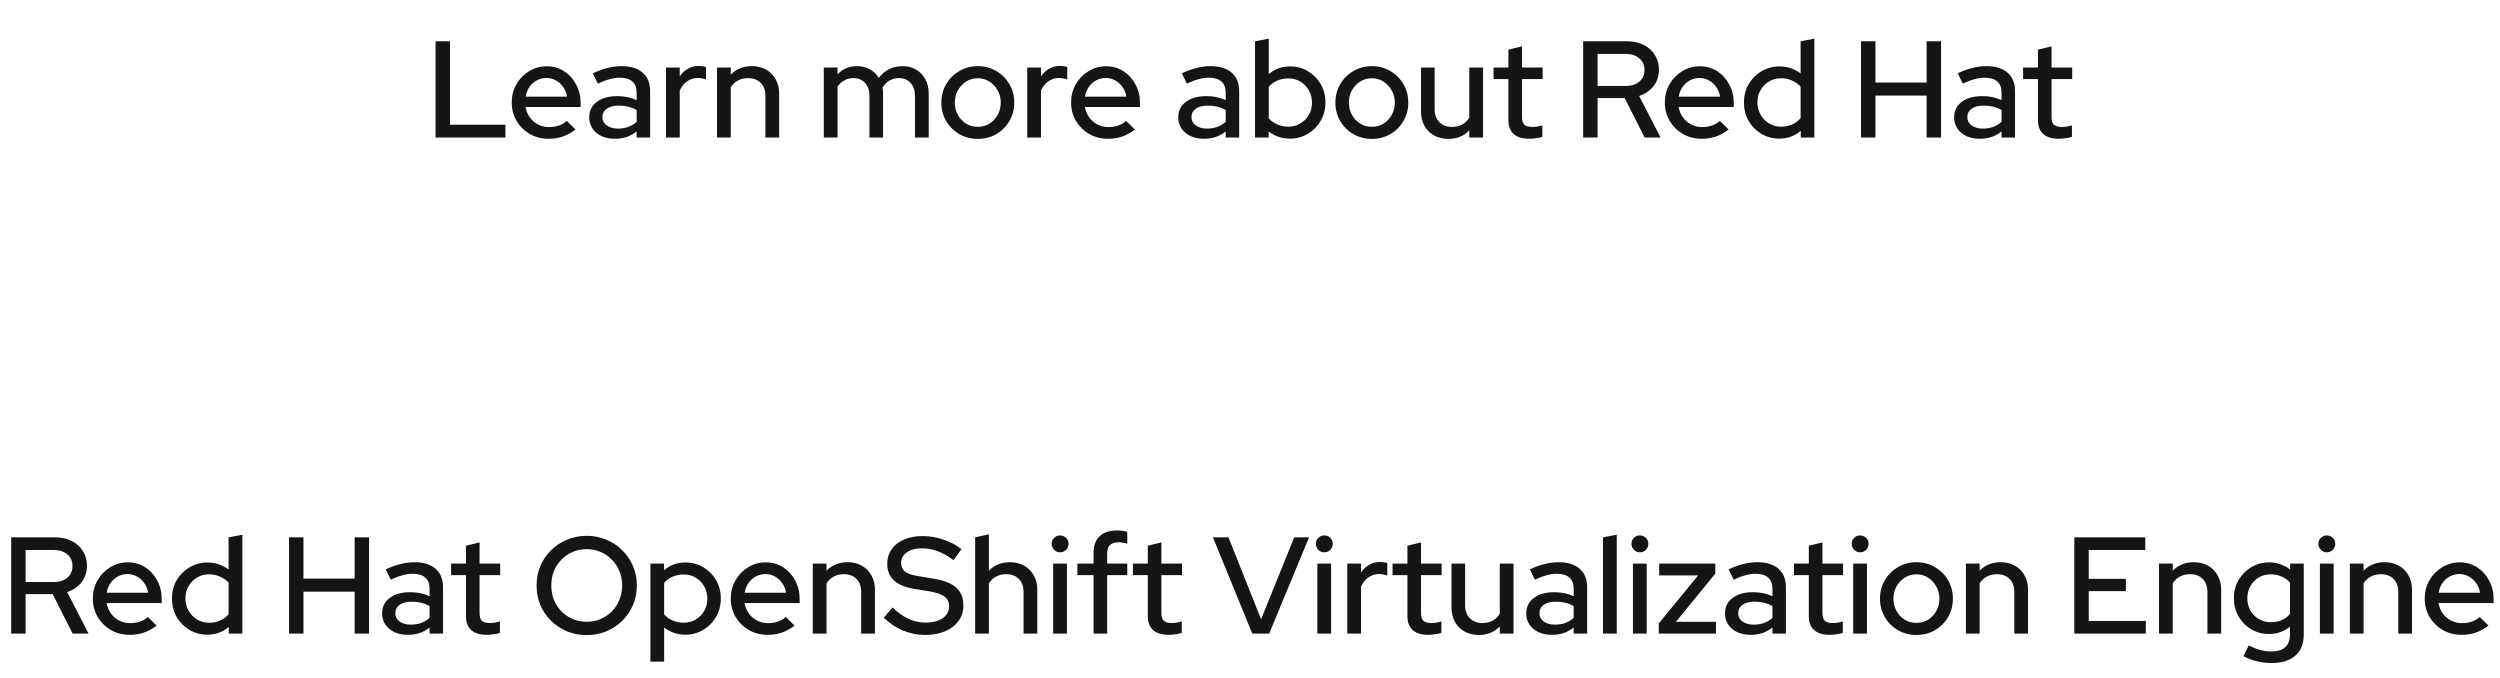
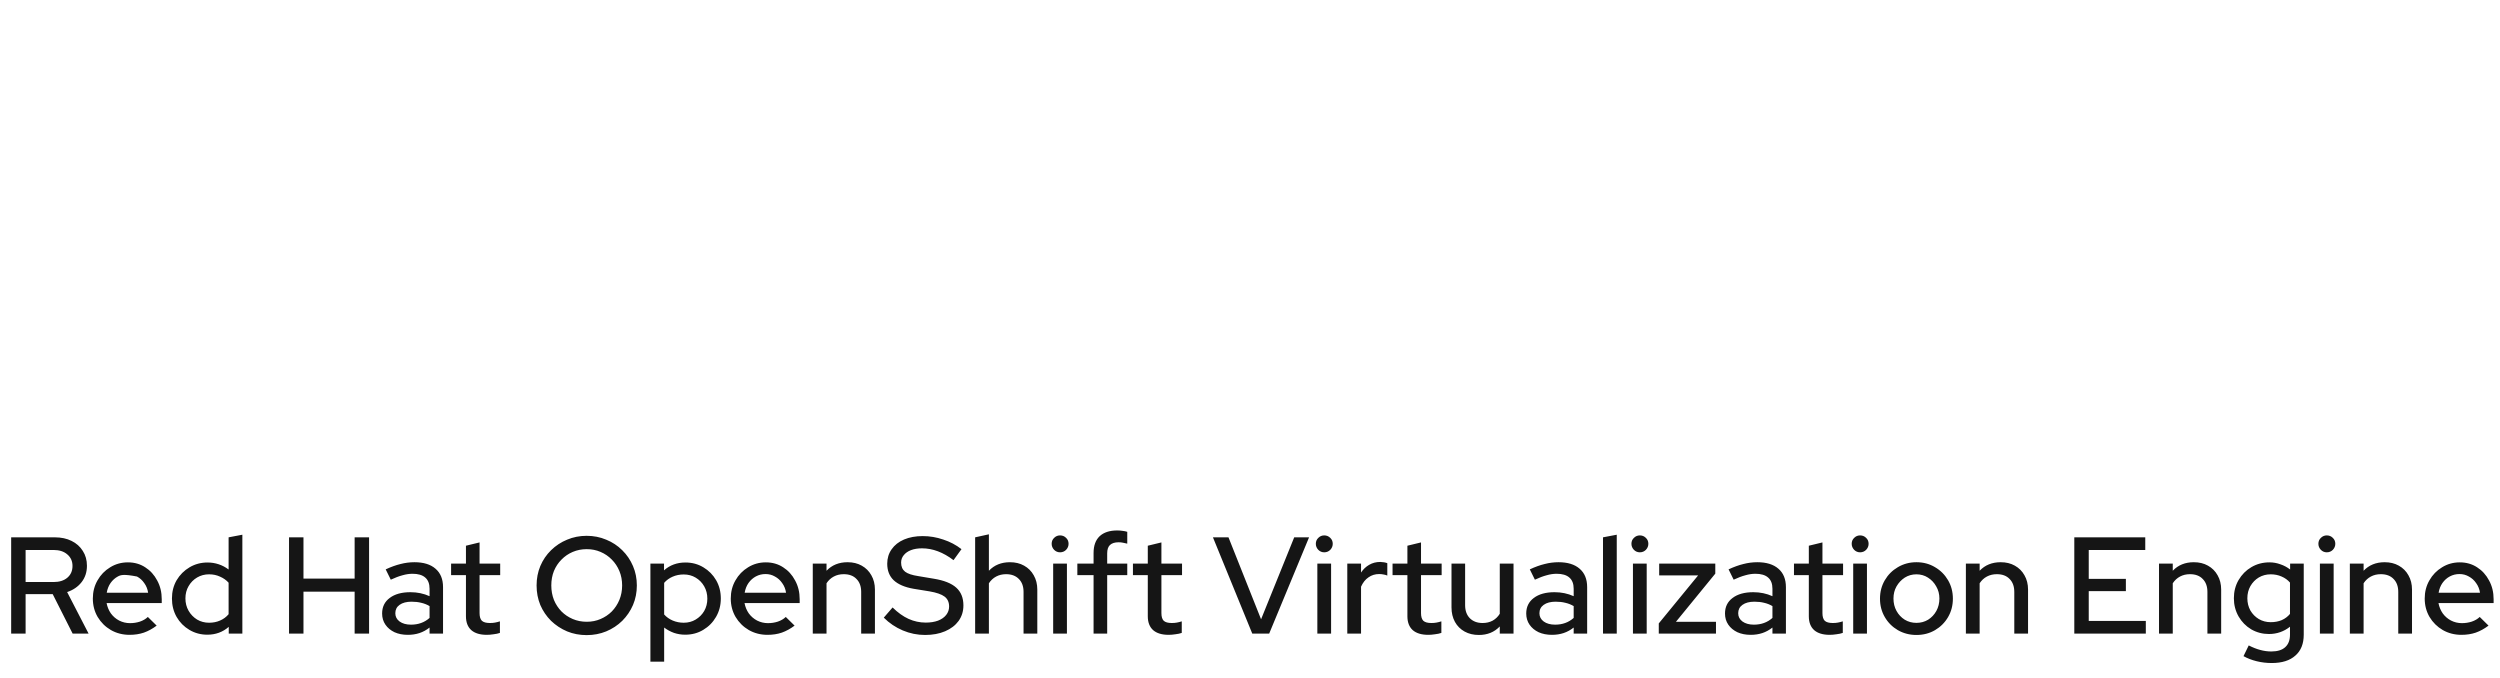
<svg xmlns="http://www.w3.org/2000/svg" width="509" height="138" viewBox="0 0 509 138" fill="none">
-   <path d="M88.679 28V8.4H91.619V25.396H102.903V28H88.679ZM111.664 28.252C110.264 28.252 108.994 27.925 107.856 27.272C106.736 26.619 105.84 25.732 105.168 24.612C104.514 23.492 104.188 22.241 104.188 20.86C104.188 19.497 104.505 18.265 105.14 17.164C105.774 16.044 106.633 15.157 107.716 14.504C108.798 13.832 110.002 13.496 111.328 13.496C112.653 13.496 113.829 13.832 114.856 14.504C115.882 15.157 116.694 16.053 117.292 17.192C117.908 18.312 118.216 19.581 118.216 21V21.784H106.988C107.137 22.568 107.426 23.268 107.856 23.884C108.304 24.5 108.864 24.985 109.536 25.34C110.226 25.695 110.973 25.872 111.776 25.872C112.466 25.872 113.129 25.769 113.764 25.564C114.417 25.34 114.958 25.023 115.388 24.612L117.18 26.376C116.34 27.011 115.472 27.487 114.576 27.804C113.698 28.103 112.728 28.252 111.664 28.252ZM107.016 19.684H115.444C115.332 18.937 115.07 18.284 114.66 17.724C114.268 17.145 113.773 16.697 113.176 16.38C112.597 16.044 111.962 15.876 111.272 15.876C110.562 15.876 109.909 16.035 109.312 16.352C108.714 16.669 108.21 17.117 107.8 17.696C107.408 18.256 107.146 18.919 107.016 19.684ZM125.199 28.252C124.172 28.252 123.267 28.075 122.483 27.72C121.699 27.347 121.083 26.833 120.635 26.18C120.187 25.527 119.963 24.771 119.963 23.912C119.963 22.568 120.476 21.513 121.503 20.748C122.53 19.964 123.939 19.572 125.731 19.572C127.131 19.572 128.428 19.843 129.623 20.384V18.872C129.623 17.845 129.324 17.08 128.727 16.576C128.148 16.072 127.29 15.82 126.151 15.82C125.498 15.82 124.816 15.923 124.107 16.128C123.398 16.315 122.604 16.613 121.727 17.024L120.691 14.924C121.774 14.42 122.782 14.056 123.715 13.832C124.648 13.589 125.591 13.468 126.543 13.468C128.391 13.468 129.819 13.907 130.827 14.784C131.854 15.661 132.367 16.912 132.367 18.536V28H129.623V26.768C128.988 27.272 128.307 27.645 127.579 27.888C126.851 28.131 126.058 28.252 125.199 28.252ZM122.651 23.856C122.651 24.547 122.94 25.107 123.519 25.536C124.116 25.965 124.891 26.18 125.843 26.18C126.59 26.18 127.271 26.068 127.887 25.844C128.522 25.62 129.1 25.275 129.623 24.808V22.4C129.082 22.083 128.512 21.859 127.915 21.728C127.336 21.579 126.683 21.504 125.955 21.504C124.928 21.504 124.116 21.719 123.519 22.148C122.94 22.559 122.651 23.128 122.651 23.856ZM135.593 28V13.748H138.393V15.568C138.841 14.896 139.392 14.373 140.045 14C140.717 13.608 141.473 13.412 142.313 13.412C142.892 13.431 143.368 13.515 143.741 13.664V16.184C143.48 16.072 143.209 15.997 142.929 15.96C142.649 15.904 142.369 15.876 142.089 15.876C141.268 15.876 140.54 16.1 139.905 16.548C139.271 16.977 138.767 17.612 138.393 18.452V28H135.593ZM145.984 28V13.748H148.784V15.204C149.885 14.047 151.313 13.468 153.068 13.468C154.169 13.468 155.131 13.701 155.952 14.168C156.792 14.635 157.445 15.288 157.912 16.128C158.397 16.968 158.64 17.939 158.64 19.04V28H155.84V19.516C155.84 18.396 155.523 17.519 154.888 16.884C154.272 16.231 153.404 15.904 152.284 15.904C151.537 15.904 150.865 16.063 150.268 16.38C149.671 16.697 149.176 17.155 148.784 17.752V28H145.984ZM167.722 28V13.748H170.522V15.12C171.586 14.019 172.921 13.468 174.526 13.468C175.497 13.468 176.356 13.683 177.102 14.112C177.868 14.541 178.474 15.12 178.922 15.848C179.52 15.064 180.22 14.476 181.022 14.084C181.825 13.673 182.73 13.468 183.738 13.468C184.802 13.468 185.726 13.701 186.51 14.168C187.313 14.635 187.938 15.288 188.386 16.128C188.853 16.968 189.086 17.939 189.086 19.04V28H186.286V19.516C186.286 18.396 185.988 17.519 185.39 16.884C184.812 16.231 184.018 15.904 183.01 15.904C182.32 15.904 181.694 16.063 181.134 16.38C180.574 16.697 180.089 17.183 179.678 17.836C179.716 18.023 179.744 18.219 179.762 18.424C179.781 18.629 179.79 18.835 179.79 19.04V28H177.018V19.516C177.018 18.396 176.72 17.519 176.122 16.884C175.544 16.231 174.75 15.904 173.742 15.904C173.07 15.904 172.464 16.053 171.922 16.352C171.381 16.632 170.914 17.061 170.522 17.64V28H167.722ZM199.08 28.28C197.699 28.28 196.439 27.953 195.3 27.3C194.18 26.647 193.294 25.76 192.64 24.64C191.987 23.52 191.66 22.269 191.66 20.888C191.66 19.507 191.987 18.256 192.64 17.136C193.294 16.016 194.18 15.129 195.3 14.476C196.439 13.804 197.699 13.468 199.08 13.468C200.48 13.468 201.74 13.804 202.86 14.476C203.98 15.129 204.867 16.016 205.52 17.136C206.174 18.256 206.5 19.507 206.5 20.888C206.5 22.269 206.174 23.52 205.52 24.64C204.867 25.76 203.98 26.647 202.86 27.3C201.74 27.953 200.48 28.28 199.08 28.28ZM199.08 25.816C199.958 25.816 200.751 25.601 201.46 25.172C202.17 24.724 202.73 24.127 203.14 23.38C203.551 22.633 203.756 21.793 203.756 20.86C203.756 19.945 203.542 19.124 203.112 18.396C202.702 17.649 202.142 17.052 201.432 16.604C200.742 16.156 199.958 15.932 199.08 15.932C198.203 15.932 197.41 16.156 196.7 16.604C196.01 17.052 195.45 17.649 195.02 18.396C194.61 19.124 194.404 19.945 194.404 20.86C194.404 21.793 194.61 22.633 195.02 23.38C195.431 24.127 195.991 24.724 196.7 25.172C197.41 25.601 198.203 25.816 199.08 25.816ZM209.148 28V13.748H211.948V15.568C212.396 14.896 212.947 14.373 213.6 14C214.272 13.608 215.028 13.412 215.868 13.412C216.447 13.431 216.923 13.515 217.296 13.664V16.184C217.035 16.072 216.764 15.997 216.484 15.96C216.204 15.904 215.924 15.876 215.644 15.876C214.823 15.876 214.095 16.1 213.46 16.548C212.825 16.977 212.321 17.612 211.948 18.452V28H209.148ZM225.55 28.252C224.15 28.252 222.881 27.925 221.742 27.272C220.622 26.619 219.726 25.732 219.054 24.612C218.401 23.492 218.074 22.241 218.074 20.86C218.074 19.497 218.392 18.265 219.026 17.164C219.661 16.044 220.52 15.157 221.602 14.504C222.685 13.832 223.889 13.496 225.214 13.496C226.54 13.496 227.716 13.832 228.742 14.504C229.769 15.157 230.581 16.053 231.178 17.192C231.794 18.312 232.102 19.581 232.102 21V21.784H220.874C221.024 22.568 221.313 23.268 221.742 23.884C222.19 24.5 222.75 24.985 223.422 25.34C224.113 25.695 224.86 25.872 225.662 25.872C226.353 25.872 227.016 25.769 227.65 25.564C228.304 25.34 228.845 25.023 229.274 24.612L231.066 26.376C230.226 27.011 229.358 27.487 228.462 27.804C227.585 28.103 226.614 28.252 225.55 28.252ZM220.902 19.684H229.33C229.218 18.937 228.957 18.284 228.546 17.724C228.154 17.145 227.66 16.697 227.062 16.38C226.484 16.044 225.849 15.876 225.158 15.876C224.449 15.876 223.796 16.035 223.198 16.352C222.601 16.669 222.097 17.117 221.686 17.696C221.294 18.256 221.033 18.919 220.902 19.684ZM245.129 28.252C244.102 28.252 243.197 28.075 242.413 27.72C241.629 27.347 241.013 26.833 240.565 26.18C240.117 25.527 239.893 24.771 239.893 23.912C239.893 22.568 240.406 21.513 241.433 20.748C242.459 19.964 243.869 19.572 245.661 19.572C247.061 19.572 248.358 19.843 249.553 20.384V18.872C249.553 17.845 249.254 17.08 248.657 16.576C248.078 16.072 247.219 15.82 246.081 15.82C245.427 15.82 244.746 15.923 244.037 16.128C243.327 16.315 242.534 16.613 241.657 17.024L240.621 14.924C241.703 14.42 242.711 14.056 243.645 13.832C244.578 13.589 245.521 13.468 246.473 13.468C248.321 13.468 249.749 13.907 250.757 14.784C251.783 15.661 252.297 16.912 252.297 18.536V28H249.553V26.768C248.918 27.272 248.237 27.645 247.509 27.888C246.781 28.131 245.987 28.252 245.129 28.252ZM242.581 23.856C242.581 24.547 242.87 25.107 243.449 25.536C244.046 25.965 244.821 26.18 245.773 26.18C246.519 26.18 247.201 26.068 247.817 25.844C248.451 25.62 249.03 25.275 249.553 24.808V22.4C249.011 22.083 248.442 21.859 247.845 21.728C247.266 21.579 246.613 21.504 245.885 21.504C244.858 21.504 244.046 21.719 243.449 22.148C242.87 22.559 242.581 23.128 242.581 23.856ZM255.523 28V8.4L258.323 7.868V15.092C259.518 14.047 260.964 13.524 262.663 13.524C264.007 13.524 265.22 13.851 266.303 14.504C267.404 15.157 268.272 16.035 268.907 17.136C269.542 18.237 269.859 19.479 269.859 20.86C269.859 22.241 269.532 23.492 268.879 24.612C268.244 25.713 267.376 26.591 266.275 27.244C265.192 27.897 263.97 28.224 262.607 28.224C261.823 28.224 261.058 28.103 260.311 27.86C259.583 27.599 258.911 27.235 258.295 26.768V28H255.523ZM262.299 25.788C263.214 25.788 264.026 25.573 264.735 25.144C265.463 24.715 266.042 24.136 266.471 23.408C266.9 22.661 267.115 21.821 267.115 20.888C267.115 19.955 266.9 19.115 266.471 18.368C266.042 17.621 265.463 17.033 264.735 16.604C264.026 16.175 263.214 15.96 262.299 15.96C261.496 15.96 260.75 16.109 260.059 16.408C259.368 16.707 258.79 17.127 258.323 17.668V24.108C258.79 24.631 259.368 25.041 260.059 25.34C260.768 25.639 261.515 25.788 262.299 25.788ZM279.307 28.28C277.926 28.28 276.666 27.953 275.527 27.3C274.407 26.647 273.52 25.76 272.867 24.64C272.214 23.52 271.887 22.269 271.887 20.888C271.887 19.507 272.214 18.256 272.867 17.136C273.52 16.016 274.407 15.129 275.527 14.476C276.666 13.804 277.926 13.468 279.307 13.468C280.707 13.468 281.967 13.804 283.087 14.476C284.207 15.129 285.094 16.016 285.747 17.136C286.4 18.256 286.727 19.507 286.727 20.888C286.727 22.269 286.4 23.52 285.747 24.64C285.094 25.76 284.207 26.647 283.087 27.3C281.967 27.953 280.707 28.28 279.307 28.28ZM279.307 25.816C280.184 25.816 280.978 25.601 281.687 25.172C282.396 24.724 282.956 24.127 283.367 23.38C283.778 22.633 283.983 21.793 283.983 20.86C283.983 19.945 283.768 19.124 283.339 18.396C282.928 17.649 282.368 17.052 281.659 16.604C280.968 16.156 280.184 15.932 279.307 15.932C278.43 15.932 277.636 16.156 276.927 16.604C276.236 17.052 275.676 17.649 275.247 18.396C274.836 19.124 274.631 19.945 274.631 20.86C274.631 21.793 274.836 22.633 275.247 23.38C275.658 24.127 276.218 24.724 276.927 25.172C277.636 25.601 278.43 25.816 279.307 25.816ZM294.891 28.28C293.789 28.28 292.819 28.047 291.979 27.58C291.139 27.113 290.485 26.46 290.019 25.62C289.552 24.761 289.319 23.781 289.319 22.68V13.748H292.091V22.204C292.091 23.324 292.408 24.211 293.043 24.864C293.696 25.517 294.564 25.844 295.647 25.844C296.412 25.844 297.093 25.685 297.691 25.368C298.288 25.032 298.773 24.565 299.147 23.968V13.748H301.947V28H299.147V26.544C298.045 27.701 296.627 28.28 294.891 28.28ZM311.365 28.252C309.984 28.252 308.929 27.935 308.201 27.3C307.473 26.647 307.109 25.704 307.109 24.472V16.1H304.085V13.748H307.109V10.108L309.881 9.436V13.748H314.081V16.1H309.881V23.828C309.881 24.556 310.04 25.079 310.357 25.396C310.693 25.695 311.235 25.844 311.981 25.844C312.373 25.844 312.719 25.816 313.017 25.76C313.335 25.704 313.671 25.62 314.025 25.508V27.86C313.652 27.991 313.213 28.084 312.709 28.14C312.224 28.215 311.776 28.252 311.365 28.252ZM322.332 28V8.4H331.208C332.514 8.4 333.653 8.643 334.624 9.128C335.613 9.613 336.378 10.295 336.92 11.172C337.48 12.031 337.76 13.039 337.76 14.196C337.76 15.484 337.396 16.595 336.668 17.528C335.94 18.461 334.96 19.133 333.728 19.544L338.096 28H334.848L330.788 19.964H325.272V28H322.332ZM325.272 17.5H330.984C332.141 17.5 333.065 17.211 333.756 16.632C334.465 16.035 334.82 15.232 334.82 14.224C334.82 13.253 334.465 12.469 333.756 11.872C333.065 11.275 332.141 10.976 330.984 10.976H325.272V17.5ZM346.437 28.252C345.037 28.252 343.768 27.925 342.629 27.272C341.509 26.619 340.613 25.732 339.941 24.612C339.288 23.492 338.961 22.241 338.961 20.86C338.961 19.497 339.278 18.265 339.913 17.164C340.548 16.044 341.406 15.157 342.489 14.504C343.572 13.832 344.776 13.496 346.101 13.496C347.426 13.496 348.602 13.832 349.629 14.504C350.656 15.157 351.468 16.053 352.065 17.192C352.681 18.312 352.989 19.581 352.989 21V21.784H341.761C341.91 22.568 342.2 23.268 342.629 23.884C343.077 24.5 343.637 24.985 344.309 25.34C345 25.695 345.746 25.872 346.549 25.872C347.24 25.872 347.902 25.769 348.537 25.564C349.19 25.34 349.732 25.023 350.161 24.612L351.953 26.376C351.113 27.011 350.245 27.487 349.349 27.804C348.472 28.103 347.501 28.252 346.437 28.252ZM341.789 19.684H350.217C350.105 18.937 349.844 18.284 349.433 17.724C349.041 17.145 348.546 16.697 347.949 16.38C347.37 16.044 346.736 15.876 346.045 15.876C345.336 15.876 344.682 16.035 344.085 16.352C343.488 16.669 342.984 17.117 342.573 17.696C342.181 18.256 341.92 18.919 341.789 19.684ZM362.263 28.224C360.937 28.224 359.724 27.897 358.623 27.244C357.521 26.591 356.653 25.713 356.019 24.612C355.384 23.492 355.067 22.241 355.067 20.86C355.067 19.479 355.384 18.237 356.019 17.136C356.672 16.035 357.549 15.157 358.651 14.504C359.752 13.851 360.975 13.524 362.319 13.524C363.103 13.524 363.859 13.645 364.587 13.888C365.315 14.131 365.987 14.485 366.603 14.952V8.4L369.403 7.868V28H366.631V26.628C365.417 27.692 363.961 28.224 362.263 28.224ZM362.627 25.788C363.448 25.788 364.195 25.639 364.867 25.34C365.557 25.041 366.136 24.612 366.603 24.052V17.64C366.136 17.117 365.557 16.707 364.867 16.408C364.195 16.091 363.448 15.932 362.627 15.932C361.731 15.932 360.919 16.147 360.191 16.576C359.463 17.005 358.884 17.593 358.455 18.34C358.025 19.068 357.811 19.899 357.811 20.832C357.811 21.765 358.025 22.605 358.455 23.352C358.884 24.099 359.463 24.696 360.191 25.144C360.919 25.573 361.731 25.788 362.627 25.788ZM378.906 28V8.4H381.846V16.8H392.262V8.4H395.202V28H392.262V19.46H381.846V28H378.906ZM403.094 28.252C402.067 28.252 401.162 28.075 400.378 27.72C399.594 27.347 398.978 26.833 398.53 26.18C398.082 25.527 397.858 24.771 397.858 23.912C397.858 22.568 398.371 21.513 399.398 20.748C400.424 19.964 401.834 19.572 403.626 19.572C405.026 19.572 406.323 19.843 407.518 20.384V18.872C407.518 17.845 407.219 17.08 406.622 16.576C406.043 16.072 405.184 15.82 404.046 15.82C403.392 15.82 402.711 15.923 402.002 16.128C401.292 16.315 400.499 16.613 399.622 17.024L398.586 14.924C399.668 14.42 400.676 14.056 401.61 13.832C402.543 13.589 403.486 13.468 404.438 13.468C406.286 13.468 407.714 13.907 408.722 14.784C409.748 15.661 410.262 16.912 410.262 18.536V28H407.518V26.768C406.883 27.272 406.202 27.645 405.474 27.888C404.746 28.131 403.952 28.252 403.094 28.252ZM400.546 23.856C400.546 24.547 400.835 25.107 401.414 25.536C402.011 25.965 402.786 26.18 403.738 26.18C404.484 26.18 405.166 26.068 405.782 25.844C406.416 25.62 406.995 25.275 407.518 24.808V22.4C406.976 22.083 406.407 21.859 405.81 21.728C405.231 21.579 404.578 21.504 403.85 21.504C402.823 21.504 402.011 21.719 401.414 22.148C400.835 22.559 400.546 23.128 400.546 23.856ZM419.182 28.252C417.8 28.252 416.746 27.935 416.018 27.3C415.29 26.647 414.926 25.704 414.926 24.472V16.1H411.902V13.748H414.926V10.108L417.698 9.436V13.748H421.898V16.1H417.698V23.828C417.698 24.556 417.856 25.079 418.174 25.396C418.51 25.695 419.051 25.844 419.798 25.844C420.19 25.844 420.535 25.816 420.834 25.76C421.151 25.704 421.487 25.62 421.842 25.508V27.86C421.468 27.991 421.03 28.084 420.526 28.14C420.04 28.215 419.592 28.252 419.182 28.252Z" fill="#151515" />
-   <path d="M2.273 129V109.4H11.149C12.456 109.4 13.595 109.643 14.565 110.128C15.555 110.613 16.32 111.295 16.861 112.172C17.421 113.031 17.701 114.039 17.701 115.196C17.701 116.484 17.337 117.595 16.609 118.528C15.881 119.461 14.901 120.133 13.669 120.544L18.037 129H14.789L10.729 120.964H5.213V129H2.273ZM5.213 118.5H10.925C12.082 118.5 13.007 118.211 13.697 117.632C14.406 117.035 14.761 116.232 14.761 115.224C14.761 114.253 14.406 113.469 13.697 112.872C13.007 112.275 12.082 111.976 10.925 111.976H5.213V118.5ZM26.378 129.252C24.979 129.252 23.709 128.925 22.57 128.272C21.451 127.619 20.555 126.732 19.883 125.612C19.229 124.492 18.902 123.241 18.902 121.86C18.902 120.497 19.22 119.265 19.855 118.164C20.489 117.044 21.348 116.157 22.43 115.504C23.513 114.832 24.717 114.496 26.043 114.496C27.368 114.496 28.544 114.832 29.57 115.504C30.597 116.157 31.409 117.053 32.007 118.192C32.623 119.312 32.931 120.581 32.931 122V122.784H21.703C21.852 123.568 22.141 124.268 22.57 124.884C23.018 125.5 23.578 125.985 24.25 126.34C24.941 126.695 25.688 126.872 26.491 126.872C27.181 126.872 27.844 126.769 28.479 126.564C29.132 126.34 29.673 126.023 30.102 125.612L31.895 127.376C31.055 128.011 30.186 128.487 29.291 128.804C28.413 129.103 27.442 129.252 26.378 129.252ZM21.73 120.684H30.159C30.047 119.937 29.785 119.284 29.375 118.724C28.983 118.145 28.488 117.697 27.89 117.38C27.312 117.044 26.677 116.876 25.986 116.876C25.277 116.876 24.624 117.035 24.026 117.352C23.429 117.669 22.925 118.117 22.515 118.696C22.122 119.256 21.861 119.919 21.73 120.684ZM42.204 129.224C40.879 129.224 39.665 128.897 38.564 128.244C37.463 127.591 36.595 126.713 35.96 125.612C35.325 124.492 35.008 123.241 35.008 121.86C35.008 120.479 35.325 119.237 35.96 118.136C36.613 117.035 37.491 116.157 38.592 115.504C39.693 114.851 40.916 114.524 42.26 114.524C43.044 114.524 43.8 114.645 44.528 114.888C45.256 115.131 45.928 115.485 46.544 115.952V109.4L49.344 108.868V129H46.572V127.628C45.359 128.692 43.903 129.224 42.204 129.224ZM42.568 126.788C43.389 126.788 44.136 126.639 44.808 126.34C45.499 126.041 46.077 125.612 46.544 125.052V118.64C46.077 118.117 45.499 117.707 44.808 117.408C44.136 117.091 43.389 116.932 42.568 116.932C41.672 116.932 40.86 117.147 40.132 117.576C39.404 118.005 38.825 118.593 38.396 119.34C37.967 120.068 37.752 120.899 37.752 121.832C37.752 122.765 37.967 123.605 38.396 124.352C38.825 125.099 39.404 125.696 40.132 126.144C40.86 126.573 41.672 126.788 42.568 126.788ZM58.847 129V109.4H61.787V117.8H72.203V109.4H75.143V129H72.203V120.46H61.787V129H58.847ZM83.035 129.252C82.008 129.252 81.103 129.075 80.319 128.72C79.535 128.347 78.919 127.833 78.471 127.18C78.023 126.527 77.799 125.771 77.799 124.912C77.799 123.568 78.312 122.513 79.339 121.748C80.366 120.964 81.775 120.572 83.567 120.572C84.967 120.572 86.264 120.843 87.459 121.384V119.872C87.459 118.845 87.16 118.08 86.563 117.576C85.984 117.072 85.126 116.82 83.987 116.82C83.334 116.82 82.652 116.923 81.943 117.128C81.234 117.315 80.44 117.613 79.563 118.024L78.527 115.924C79.61 115.42 80.618 115.056 81.551 114.832C82.484 114.589 83.427 114.468 84.379 114.468C86.227 114.468 87.655 114.907 88.663 115.784C89.69 116.661 90.203 117.912 90.203 119.536V129H87.459V127.768C86.824 128.272 86.143 128.645 85.415 128.888C84.687 129.131 83.894 129.252 83.035 129.252ZM80.487 124.856C80.487 125.547 80.776 126.107 81.355 126.536C81.952 126.965 82.727 127.18 83.679 127.18C84.426 127.18 85.107 127.068 85.723 126.844C86.358 126.62 86.936 126.275 87.459 125.808V123.4C86.918 123.083 86.348 122.859 85.751 122.728C85.172 122.579 84.519 122.504 83.791 122.504C82.764 122.504 81.952 122.719 81.355 123.148C80.776 123.559 80.487 124.128 80.487 124.856ZM99.123 129.252C97.742 129.252 96.687 128.935 95.959 128.3C95.231 127.647 94.867 126.704 94.867 125.472V117.1H91.843V114.748H94.867V111.108L97.639 110.436V114.748H101.839V117.1H97.639V124.828C97.639 125.556 97.798 126.079 98.115 126.396C98.451 126.695 98.993 126.844 99.739 126.844C100.131 126.844 100.477 126.816 100.775 126.76C101.093 126.704 101.429 126.62 101.783 126.508V128.86C101.41 128.991 100.971 129.084 100.467 129.14C99.982 129.215 99.534 129.252 99.123 129.252ZM119.442 129.308C118.023 129.308 116.698 129.056 115.466 128.552C114.234 128.029 113.142 127.311 112.19 126.396C111.256 125.463 110.528 124.389 110.006 123.176C109.502 121.944 109.25 120.619 109.25 119.2C109.25 117.781 109.502 116.465 110.006 115.252C110.528 114.02 111.256 112.947 112.19 112.032C113.142 111.099 114.234 110.38 115.466 109.876C116.698 109.353 118.023 109.092 119.442 109.092C120.86 109.092 122.186 109.353 123.418 109.876C124.668 110.38 125.76 111.099 126.694 112.032C127.627 112.947 128.355 114.02 128.878 115.252C129.4 116.465 129.662 117.781 129.662 119.2C129.662 120.619 129.4 121.944 128.878 123.176C128.355 124.389 127.627 125.463 126.694 126.396C125.76 127.311 124.668 128.029 123.418 128.552C122.186 129.056 120.86 129.308 119.442 129.308ZM119.47 126.592C120.478 126.592 121.411 126.405 122.27 126.032C123.147 125.659 123.912 125.145 124.566 124.492C125.219 123.82 125.732 123.036 126.106 122.14C126.479 121.225 126.666 120.245 126.666 119.2C126.666 118.136 126.479 117.156 126.106 116.26C125.732 115.364 125.219 114.589 124.566 113.936C123.912 113.264 123.147 112.741 122.27 112.368C121.411 111.995 120.478 111.808 119.47 111.808C118.443 111.808 117.491 111.995 116.614 112.368C115.736 112.741 114.971 113.264 114.318 113.936C113.664 114.589 113.151 115.364 112.778 116.26C112.423 117.156 112.246 118.136 112.246 119.2C112.246 120.245 112.423 121.225 112.778 122.14C113.151 123.036 113.664 123.82 114.318 124.492C114.971 125.145 115.736 125.659 116.614 126.032C117.491 126.405 118.443 126.592 119.47 126.592ZM132.422 134.712V114.748H135.194V116.12C136.388 115.056 137.844 114.524 139.562 114.524C140.906 114.524 142.119 114.851 143.202 115.504C144.303 116.157 145.171 117.035 145.806 118.136C146.44 119.237 146.758 120.479 146.758 121.86C146.758 123.241 146.431 124.492 145.778 125.612C145.143 126.713 144.275 127.591 143.174 128.244C142.091 128.897 140.868 129.224 139.506 129.224C138.722 129.224 137.966 129.103 137.238 128.86C136.51 128.599 135.838 128.235 135.222 127.768V134.712H132.422ZM139.198 126.788C140.112 126.788 140.924 126.573 141.634 126.144C142.362 125.715 142.94 125.136 143.37 124.408C143.799 123.661 144.014 122.821 144.014 121.888C144.014 120.955 143.799 120.115 143.37 119.368C142.94 118.621 142.362 118.033 141.634 117.604C140.924 117.175 140.112 116.96 139.198 116.96C138.395 116.96 137.648 117.109 136.958 117.408C136.267 117.707 135.688 118.127 135.222 118.668V125.108C135.688 125.631 136.267 126.041 136.958 126.34C137.667 126.639 138.414 126.788 139.198 126.788ZM156.261 129.252C154.861 129.252 153.592 128.925 152.453 128.272C151.333 127.619 150.437 126.732 149.765 125.612C149.112 124.492 148.785 123.241 148.785 121.86C148.785 120.497 149.103 119.265 149.737 118.164C150.372 117.044 151.231 116.157 152.313 115.504C153.396 114.832 154.6 114.496 155.925 114.496C157.251 114.496 158.427 114.832 159.453 115.504C160.48 116.157 161.292 117.053 161.889 118.192C162.505 119.312 162.813 120.581 162.813 122V122.784H151.585C151.735 123.568 152.024 124.268 152.453 124.884C152.901 125.5 153.461 125.985 154.133 126.34C154.824 126.695 155.571 126.872 156.373 126.872C157.064 126.872 157.727 126.769 158.361 126.564C159.015 126.34 159.556 126.023 159.985 125.612L161.777 127.376C160.937 128.011 160.069 128.487 159.173 128.804C158.296 129.103 157.325 129.252 156.261 129.252ZM151.613 120.684H160.041C159.929 119.937 159.668 119.284 159.257 118.724C158.865 118.145 158.371 117.697 157.773 117.38C157.195 117.044 156.56 116.876 155.869 116.876C155.16 116.876 154.507 117.035 153.909 117.352C153.312 117.669 152.808 118.117 152.397 118.696C152.005 119.256 151.744 119.919 151.613 120.684ZM165.48 129V114.748H168.28V116.204C169.381 115.047 170.809 114.468 172.564 114.468C173.665 114.468 174.627 114.701 175.448 115.168C176.288 115.635 176.941 116.288 177.408 117.128C177.893 117.968 178.136 118.939 178.136 120.04V129H175.336V120.516C175.336 119.396 175.019 118.519 174.384 117.884C173.768 117.231 172.9 116.904 171.78 116.904C171.033 116.904 170.361 117.063 169.764 117.38C169.167 117.697 168.672 118.155 168.28 118.752V129H165.48ZM188.339 129.28C186.771 129.28 185.259 128.972 183.803 128.356C182.347 127.74 181.059 126.872 179.939 125.752L181.731 123.68C182.795 124.725 183.878 125.5 184.979 126.004C186.099 126.508 187.266 126.76 188.479 126.76C189.431 126.76 190.262 126.629 190.971 126.368C191.699 126.088 192.259 125.696 192.651 125.192C193.043 124.688 193.239 124.119 193.239 123.484C193.239 122.607 192.931 121.935 192.315 121.468C191.699 121.001 190.682 120.647 189.263 120.404L185.987 119.872C184.195 119.555 182.851 118.976 181.955 118.136C181.078 117.296 180.639 116.176 180.639 114.776C180.639 113.656 180.938 112.676 181.535 111.836C182.132 110.977 182.972 110.315 184.055 109.848C185.156 109.381 186.426 109.148 187.863 109.148C189.282 109.148 190.672 109.381 192.035 109.848C193.416 110.296 194.658 110.949 195.759 111.808L194.135 114.048C192.026 112.443 189.888 111.64 187.723 111.64C186.864 111.64 186.118 111.761 185.483 112.004C184.848 112.247 184.354 112.592 183.999 113.04C183.644 113.469 183.467 113.973 183.467 114.552C183.467 115.355 183.738 115.971 184.279 116.4C184.82 116.811 185.716 117.109 186.967 117.296L190.131 117.828C192.203 118.164 193.724 118.771 194.695 119.648C195.666 120.525 196.151 121.729 196.151 123.26C196.151 124.455 195.824 125.509 195.171 126.424C194.518 127.32 193.603 128.02 192.427 128.524C191.251 129.028 189.888 129.28 188.339 129.28ZM198.539 129V109.4L201.339 108.784V116.204C202.44 115.047 203.868 114.468 205.623 114.468C206.724 114.468 207.685 114.701 208.507 115.168C209.347 115.635 210 116.288 210.467 117.128C210.952 117.968 211.195 118.939 211.195 120.04V129H208.395V120.516C208.395 119.396 208.077 118.519 207.443 117.884C206.808 117.231 205.94 116.904 204.839 116.904C204.092 116.904 203.42 117.063 202.823 117.38C202.225 117.697 201.731 118.155 201.339 118.752V129H198.539ZM214.425 129V114.748H217.225V129H214.425ZM215.825 112.452C215.359 112.452 214.957 112.284 214.621 111.948C214.285 111.593 214.117 111.183 214.117 110.716C214.117 110.231 214.285 109.829 214.621 109.512C214.957 109.176 215.359 109.008 215.825 109.008C216.311 109.008 216.721 109.176 217.057 109.512C217.393 109.829 217.561 110.231 217.561 110.716C217.561 111.183 217.393 111.593 217.057 111.948C216.721 112.284 216.311 112.452 215.825 112.452ZM222.651 129V117.1H219.347V114.748H222.651V112.592C222.651 111.099 223.062 109.96 223.883 109.176C224.723 108.392 225.918 108 227.467 108C227.859 108 228.223 108.028 228.559 108.084C228.914 108.121 229.231 108.187 229.511 108.28V110.688C229.175 110.595 228.876 110.529 228.615 110.492C228.354 110.436 228.064 110.408 227.747 110.408C226.963 110.408 226.375 110.595 225.983 110.968C225.61 111.323 225.423 111.892 225.423 112.676V114.748H229.511V117.1H225.423V129H222.651ZM237.947 129.252C236.566 129.252 235.511 128.935 234.783 128.3C234.055 127.647 233.691 126.704 233.691 125.472V117.1H230.667V114.748H233.691V111.108L236.463 110.436V114.748H240.663V117.1H236.463V124.828C236.463 125.556 236.622 126.079 236.939 126.396C237.275 126.695 237.817 126.844 238.563 126.844C238.955 126.844 239.301 126.816 239.599 126.76C239.917 126.704 240.253 126.62 240.607 126.508V128.86C240.234 128.991 239.795 129.084 239.291 129.14C238.806 129.215 238.358 129.252 237.947 129.252ZM254.962 129L246.954 109.4H250.118L256.754 126.088L263.502 109.4H266.526L258.406 129H254.962ZM268.211 129V114.748H271.011V129H268.211ZM269.611 112.452C269.144 112.452 268.743 112.284 268.407 111.948C268.071 111.593 267.903 111.183 267.903 110.716C267.903 110.231 268.071 109.829 268.407 109.512C268.743 109.176 269.144 109.008 269.611 109.008C270.096 109.008 270.507 109.176 270.843 109.512C271.179 109.829 271.347 110.231 271.347 110.716C271.347 111.183 271.179 111.593 270.843 111.948C270.507 112.284 270.096 112.452 269.611 112.452ZM274.308 129V114.748H277.108V116.568C277.556 115.896 278.107 115.373 278.76 115C279.432 114.608 280.188 114.412 281.028 114.412C281.607 114.431 282.083 114.515 282.456 114.664V117.184C282.195 117.072 281.924 116.997 281.644 116.96C281.364 116.904 281.084 116.876 280.804 116.876C279.983 116.876 279.255 117.1 278.62 117.548C277.986 117.977 277.482 118.612 277.108 119.452V129H274.308ZM290.803 129.252C289.422 129.252 288.367 128.935 287.639 128.3C286.911 127.647 286.547 126.704 286.547 125.472V117.1H283.523V114.748H286.547V111.108L289.319 110.436V114.748H293.519V117.1H289.319V124.828C289.319 125.556 289.478 126.079 289.795 126.396C290.131 126.695 290.672 126.844 291.419 126.844C291.811 126.844 292.156 126.816 292.455 126.76C292.772 126.704 293.108 126.62 293.463 126.508V128.86C293.09 128.991 292.651 129.084 292.147 129.14C291.662 129.215 291.214 129.252 290.803 129.252ZM301.098 129.28C299.996 129.28 299.026 129.047 298.186 128.58C297.346 128.113 296.692 127.46 296.226 126.62C295.759 125.761 295.526 124.781 295.526 123.68V114.748H298.298V123.204C298.298 124.324 298.615 125.211 299.25 125.864C299.903 126.517 300.771 126.844 301.854 126.844C302.619 126.844 303.3 126.685 303.898 126.368C304.495 126.032 304.98 125.565 305.354 124.968V114.748H308.154V129H305.354V127.544C304.252 128.701 302.834 129.28 301.098 129.28ZM315.976 129.252C314.95 129.252 314.044 129.075 313.26 128.72C312.476 128.347 311.86 127.833 311.412 127.18C310.964 126.527 310.74 125.771 310.74 124.912C310.74 123.568 311.254 122.513 312.28 121.748C313.307 120.964 314.716 120.572 316.508 120.572C317.908 120.572 319.206 120.843 320.4 121.384V119.872C320.4 118.845 320.102 118.08 319.504 117.576C318.926 117.072 318.067 116.82 316.928 116.82C316.275 116.82 315.594 116.923 314.884 117.128C314.175 117.315 313.382 117.613 312.504 118.024L311.468 115.924C312.551 115.42 313.559 115.056 314.492 114.832C315.426 114.589 316.368 114.468 317.32 114.468C319.168 114.468 320.596 114.907 321.604 115.784C322.631 116.661 323.144 117.912 323.144 119.536V129H320.4V127.768C319.766 128.272 319.084 128.645 318.356 128.888C317.628 129.131 316.835 129.252 315.976 129.252ZM313.428 124.856C313.428 125.547 313.718 126.107 314.296 126.536C314.894 126.965 315.668 127.18 316.62 127.18C317.367 127.18 318.048 127.068 318.664 126.844C319.299 126.62 319.878 126.275 320.4 125.808V123.4C319.859 123.083 319.29 122.859 318.692 122.728C318.114 122.579 317.46 122.504 316.732 122.504C315.706 122.504 314.894 122.719 314.296 123.148C313.718 123.559 313.428 124.128 313.428 124.856ZM326.371 129V109.4L329.171 108.868V129H326.371ZM332.468 129V114.748H335.268V129H332.468ZM333.868 112.452C333.402 112.452 333 112.284 332.664 111.948C332.328 111.593 332.16 111.183 332.16 110.716C332.16 110.231 332.328 109.829 332.664 109.512C333 109.176 333.402 109.008 333.868 109.008C334.354 109.008 334.764 109.176 335.1 109.512C335.436 109.829 335.604 110.231 335.604 110.716C335.604 111.183 335.436 111.593 335.1 111.948C334.764 112.284 334.354 112.452 333.868 112.452ZM337.726 129V126.928L345.734 117.156H337.81V114.748H349.234V116.792L341.226 126.592H349.374V129H337.726ZM356.445 129.252C355.418 129.252 354.513 129.075 353.729 128.72C352.945 128.347 352.329 127.833 351.881 127.18C351.433 126.527 351.209 125.771 351.209 124.912C351.209 123.568 351.722 122.513 352.749 121.748C353.776 120.964 355.185 120.572 356.977 120.572C358.377 120.572 359.674 120.843 360.869 121.384V119.872C360.869 118.845 360.57 118.08 359.973 117.576C359.394 117.072 358.536 116.82 357.397 116.82C356.744 116.82 356.062 116.923 355.353 117.128C354.644 117.315 353.85 117.613 352.973 118.024L351.937 115.924C353.02 115.42 354.028 115.056 354.961 114.832C355.894 114.589 356.837 114.468 357.789 114.468C359.637 114.468 361.065 114.907 362.073 115.784C363.1 116.661 363.613 117.912 363.613 119.536V129H360.869V127.768C360.234 128.272 359.553 128.645 358.825 128.888C358.097 129.131 357.304 129.252 356.445 129.252ZM353.897 124.856C353.897 125.547 354.186 126.107 354.765 126.536C355.362 126.965 356.137 127.18 357.089 127.18C357.836 127.18 358.517 127.068 359.133 126.844C359.768 126.62 360.346 126.275 360.869 125.808V123.4C360.328 123.083 359.758 122.859 359.161 122.728C358.582 122.579 357.929 122.504 357.201 122.504C356.174 122.504 355.362 122.719 354.765 123.148C354.186 123.559 353.897 124.128 353.897 124.856ZM372.533 129.252C371.152 129.252 370.097 128.935 369.369 128.3C368.641 127.647 368.277 126.704 368.277 125.472V117.1H365.253V114.748H368.277V111.108L371.049 110.436V114.748H375.249V117.1H371.049V124.828C371.049 125.556 371.208 126.079 371.525 126.396C371.861 126.695 372.403 126.844 373.149 126.844C373.541 126.844 373.887 126.816 374.185 126.76C374.503 126.704 374.839 126.62 375.193 126.508V128.86C374.82 128.991 374.381 129.084 373.877 129.14C373.392 129.215 372.944 129.252 372.533 129.252ZM377.312 129V114.748H380.112V129H377.312ZM378.712 112.452C378.245 112.452 377.844 112.284 377.508 111.948C377.172 111.593 377.004 111.183 377.004 110.716C377.004 110.231 377.172 109.829 377.508 109.512C377.844 109.176 378.245 109.008 378.712 109.008C379.197 109.008 379.608 109.176 379.944 109.512C380.28 109.829 380.448 110.231 380.448 110.716C380.448 111.183 380.28 111.593 379.944 111.948C379.608 112.284 379.197 112.452 378.712 112.452ZM390.186 129.28C388.804 129.28 387.544 128.953 386.406 128.3C385.286 127.647 384.399 126.76 383.746 125.64C383.092 124.52 382.766 123.269 382.766 121.888C382.766 120.507 383.092 119.256 383.746 118.136C384.399 117.016 385.286 116.129 386.406 115.476C387.544 114.804 388.804 114.468 390.186 114.468C391.586 114.468 392.846 114.804 393.966 115.476C395.086 116.129 395.972 117.016 396.626 118.136C397.279 119.256 397.606 120.507 397.606 121.888C397.606 123.269 397.279 124.52 396.626 125.64C395.972 126.76 395.086 127.647 393.966 128.3C392.846 128.953 391.586 129.28 390.186 129.28ZM390.186 126.816C391.063 126.816 391.856 126.601 392.566 126.172C393.275 125.724 393.835 125.127 394.246 124.38C394.656 123.633 394.862 122.793 394.862 121.86C394.862 120.945 394.647 120.124 394.218 119.396C393.807 118.649 393.247 118.052 392.538 117.604C391.847 117.156 391.063 116.932 390.186 116.932C389.308 116.932 388.515 117.156 387.806 117.604C387.115 118.052 386.555 118.649 386.126 119.396C385.715 120.124 385.51 120.945 385.51 121.86C385.51 122.793 385.715 123.633 386.126 124.38C386.536 125.127 387.096 125.724 387.806 126.172C388.515 126.601 389.308 126.816 390.186 126.816ZM400.254 129V114.748H403.054V116.204C404.155 115.047 405.583 114.468 407.338 114.468C408.439 114.468 409.4 114.701 410.222 115.168C411.062 115.635 411.715 116.288 412.182 117.128C412.667 117.968 412.91 118.939 412.91 120.04V129H410.11V120.516C410.11 119.396 409.792 118.519 409.158 117.884C408.542 117.231 407.674 116.904 406.554 116.904C405.807 116.904 405.135 117.063 404.538 117.38C403.94 117.697 403.446 118.155 403.054 118.752V129H400.254ZM422.328 129V109.4H436.776V111.976H425.268V117.856H432.828V120.348H425.268V126.424H436.888V129H422.328ZM439.574 129V114.748H442.374V116.204C443.475 115.047 444.903 114.468 446.658 114.468C447.759 114.468 448.721 114.701 449.542 115.168C450.382 115.635 451.035 116.288 451.502 117.128C451.987 117.968 452.23 118.939 452.23 120.04V129H449.43V120.516C449.43 119.396 449.113 118.519 448.478 117.884C447.862 117.231 446.994 116.904 445.874 116.904C445.127 116.904 444.455 117.063 443.858 117.38C443.261 117.697 442.766 118.155 442.374 118.752V129H439.574ZM462.517 134.992C461.471 134.992 460.454 134.871 459.465 134.628C458.475 134.385 457.579 134.04 456.777 133.592L457.841 131.408C458.681 131.837 459.465 132.145 460.193 132.332C460.939 132.537 461.686 132.64 462.433 132.64C463.683 132.64 464.626 132.351 465.261 131.772C465.914 131.193 466.241 130.344 466.241 129.224V127.6C464.99 128.589 463.562 129.084 461.957 129.084C460.65 129.084 459.446 128.767 458.345 128.132C457.262 127.479 456.403 126.601 455.769 125.5C455.134 124.38 454.817 123.148 454.817 121.804C454.817 120.441 455.134 119.209 455.769 118.108C456.422 116.988 457.29 116.111 458.373 115.476C459.474 114.823 460.706 114.496 462.069 114.496C462.834 114.496 463.571 114.627 464.281 114.888C465.009 115.131 465.671 115.485 466.269 115.952V114.748H469.041V129.224C469.041 131.072 468.471 132.491 467.333 133.48C466.213 134.488 464.607 134.992 462.517 134.992ZM462.321 126.676C463.142 126.676 463.889 126.536 464.561 126.256C465.233 125.957 465.793 125.537 466.241 124.996V118.612C465.793 118.089 465.223 117.679 464.533 117.38C463.861 117.081 463.123 116.932 462.321 116.932C461.425 116.932 460.613 117.147 459.885 117.576C459.175 118.005 458.606 118.593 458.177 119.34C457.766 120.068 457.561 120.889 457.561 121.804C457.561 122.719 457.766 123.549 458.177 124.296C458.606 125.024 459.175 125.603 459.885 126.032C460.613 126.461 461.425 126.676 462.321 126.676ZM472.332 129V114.748H475.132V129H472.332ZM473.732 112.452C473.265 112.452 472.864 112.284 472.528 111.948C472.192 111.593 472.024 111.183 472.024 110.716C472.024 110.231 472.192 109.829 472.528 109.512C472.864 109.176 473.265 109.008 473.732 109.008C474.217 109.008 474.628 109.176 474.964 109.512C475.3 109.829 475.468 110.231 475.468 110.716C475.468 111.183 475.3 111.593 474.964 111.948C474.628 112.284 474.217 112.452 473.732 112.452ZM478.429 129V114.748H481.229V116.204C482.331 115.047 483.759 114.468 485.513 114.468C486.615 114.468 487.576 114.701 488.397 115.168C489.237 115.635 489.891 116.288 490.357 117.128C490.843 117.968 491.085 118.939 491.085 120.04V129H488.285V120.516C488.285 119.396 487.968 118.519 487.333 117.884C486.717 117.231 485.849 116.904 484.729 116.904C483.983 116.904 483.311 117.063 482.713 117.38C482.116 117.697 481.621 118.155 481.229 118.752V129H478.429ZM501.148 129.252C499.748 129.252 498.479 128.925 497.34 128.272C496.22 127.619 495.324 126.732 494.652 125.612C493.999 124.492 493.672 123.241 493.672 121.86C493.672 120.497 493.989 119.265 494.624 118.164C495.259 117.044 496.117 116.157 497.2 115.504C498.283 114.832 499.487 114.496 500.812 114.496C502.137 114.496 503.313 114.832 504.34 115.504C505.367 116.157 506.179 117.053 506.776 118.192C507.392 119.312 507.7 120.581 507.7 122V122.784H496.472C496.621 123.568 496.911 124.268 497.34 124.884C497.788 125.5 498.348 125.985 499.02 126.34C499.711 126.695 500.457 126.872 501.26 126.872C501.951 126.872 502.613 126.769 503.248 126.564C503.901 126.34 504.443 126.023 504.872 125.612L506.664 127.376C505.824 128.011 504.956 128.487 504.06 128.804C503.183 129.103 502.212 129.252 501.148 129.252ZM496.5 120.684H504.928C504.816 119.937 504.555 119.284 504.144 118.724C503.752 118.145 503.257 117.697 502.66 117.38C502.081 117.044 501.447 116.876 500.756 116.876C500.047 116.876 499.393 117.035 498.796 117.352C498.199 117.669 497.695 118.117 497.284 118.696C496.892 119.256 496.631 119.919 496.5 120.684Z" fill="#151515" />
+   <path d="M2.273 129V109.4H11.149C12.456 109.4 13.595 109.643 14.565 110.128C15.555 110.613 16.32 111.295 16.861 112.172C17.421 113.031 17.701 114.039 17.701 115.196C17.701 116.484 17.337 117.595 16.609 118.528C15.881 119.461 14.901 120.133 13.669 120.544L18.037 129H14.789L10.729 120.964H5.213V129H2.273ZM5.213 118.5H10.925C12.082 118.5 13.007 118.211 13.697 117.632C14.406 117.035 14.761 116.232 14.761 115.224C14.761 114.253 14.406 113.469 13.697 112.872C13.007 112.275 12.082 111.976 10.925 111.976H5.213V118.5ZM26.378 129.252C24.979 129.252 23.709 128.925 22.57 128.272C21.451 127.619 20.555 126.732 19.883 125.612C19.229 124.492 18.902 123.241 18.902 121.86C18.902 120.497 19.22 119.265 19.855 118.164C20.489 117.044 21.348 116.157 22.43 115.504C23.513 114.832 24.717 114.496 26.043 114.496C27.368 114.496 28.544 114.832 29.57 115.504C30.597 116.157 31.409 117.053 32.007 118.192C32.623 119.312 32.931 120.581 32.931 122V122.784H21.703C21.852 123.568 22.141 124.268 22.57 124.884C23.018 125.5 23.578 125.985 24.25 126.34C24.941 126.695 25.688 126.872 26.491 126.872C27.181 126.872 27.844 126.769 28.479 126.564C29.132 126.34 29.673 126.023 30.102 125.612L31.895 127.376C31.055 128.011 30.186 128.487 29.291 128.804C28.413 129.103 27.442 129.252 26.378 129.252ZM21.73 120.684H30.159C30.047 119.937 29.785 119.284 29.375 118.724C28.983 118.145 28.488 117.697 27.89 117.38C25.277 116.876 24.624 117.035 24.026 117.352C23.429 117.669 22.925 118.117 22.515 118.696C22.122 119.256 21.861 119.919 21.73 120.684ZM42.204 129.224C40.879 129.224 39.665 128.897 38.564 128.244C37.463 127.591 36.595 126.713 35.96 125.612C35.325 124.492 35.008 123.241 35.008 121.86C35.008 120.479 35.325 119.237 35.96 118.136C36.613 117.035 37.491 116.157 38.592 115.504C39.693 114.851 40.916 114.524 42.26 114.524C43.044 114.524 43.8 114.645 44.528 114.888C45.256 115.131 45.928 115.485 46.544 115.952V109.4L49.344 108.868V129H46.572V127.628C45.359 128.692 43.903 129.224 42.204 129.224ZM42.568 126.788C43.389 126.788 44.136 126.639 44.808 126.34C45.499 126.041 46.077 125.612 46.544 125.052V118.64C46.077 118.117 45.499 117.707 44.808 117.408C44.136 117.091 43.389 116.932 42.568 116.932C41.672 116.932 40.86 117.147 40.132 117.576C39.404 118.005 38.825 118.593 38.396 119.34C37.967 120.068 37.752 120.899 37.752 121.832C37.752 122.765 37.967 123.605 38.396 124.352C38.825 125.099 39.404 125.696 40.132 126.144C40.86 126.573 41.672 126.788 42.568 126.788ZM58.847 129V109.4H61.787V117.8H72.203V109.4H75.143V129H72.203V120.46H61.787V129H58.847ZM83.035 129.252C82.008 129.252 81.103 129.075 80.319 128.72C79.535 128.347 78.919 127.833 78.471 127.18C78.023 126.527 77.799 125.771 77.799 124.912C77.799 123.568 78.312 122.513 79.339 121.748C80.366 120.964 81.775 120.572 83.567 120.572C84.967 120.572 86.264 120.843 87.459 121.384V119.872C87.459 118.845 87.16 118.08 86.563 117.576C85.984 117.072 85.126 116.82 83.987 116.82C83.334 116.82 82.652 116.923 81.943 117.128C81.234 117.315 80.44 117.613 79.563 118.024L78.527 115.924C79.61 115.42 80.618 115.056 81.551 114.832C82.484 114.589 83.427 114.468 84.379 114.468C86.227 114.468 87.655 114.907 88.663 115.784C89.69 116.661 90.203 117.912 90.203 119.536V129H87.459V127.768C86.824 128.272 86.143 128.645 85.415 128.888C84.687 129.131 83.894 129.252 83.035 129.252ZM80.487 124.856C80.487 125.547 80.776 126.107 81.355 126.536C81.952 126.965 82.727 127.18 83.679 127.18C84.426 127.18 85.107 127.068 85.723 126.844C86.358 126.62 86.936 126.275 87.459 125.808V123.4C86.918 123.083 86.348 122.859 85.751 122.728C85.172 122.579 84.519 122.504 83.791 122.504C82.764 122.504 81.952 122.719 81.355 123.148C80.776 123.559 80.487 124.128 80.487 124.856ZM99.123 129.252C97.742 129.252 96.687 128.935 95.959 128.3C95.231 127.647 94.867 126.704 94.867 125.472V117.1H91.843V114.748H94.867V111.108L97.639 110.436V114.748H101.839V117.1H97.639V124.828C97.639 125.556 97.798 126.079 98.115 126.396C98.451 126.695 98.993 126.844 99.739 126.844C100.131 126.844 100.477 126.816 100.775 126.76C101.093 126.704 101.429 126.62 101.783 126.508V128.86C101.41 128.991 100.971 129.084 100.467 129.14C99.982 129.215 99.534 129.252 99.123 129.252ZM119.442 129.308C118.023 129.308 116.698 129.056 115.466 128.552C114.234 128.029 113.142 127.311 112.19 126.396C111.256 125.463 110.528 124.389 110.006 123.176C109.502 121.944 109.25 120.619 109.25 119.2C109.25 117.781 109.502 116.465 110.006 115.252C110.528 114.02 111.256 112.947 112.19 112.032C113.142 111.099 114.234 110.38 115.466 109.876C116.698 109.353 118.023 109.092 119.442 109.092C120.86 109.092 122.186 109.353 123.418 109.876C124.668 110.38 125.76 111.099 126.694 112.032C127.627 112.947 128.355 114.02 128.878 115.252C129.4 116.465 129.662 117.781 129.662 119.2C129.662 120.619 129.4 121.944 128.878 123.176C128.355 124.389 127.627 125.463 126.694 126.396C125.76 127.311 124.668 128.029 123.418 128.552C122.186 129.056 120.86 129.308 119.442 129.308ZM119.47 126.592C120.478 126.592 121.411 126.405 122.27 126.032C123.147 125.659 123.912 125.145 124.566 124.492C125.219 123.82 125.732 123.036 126.106 122.14C126.479 121.225 126.666 120.245 126.666 119.2C126.666 118.136 126.479 117.156 126.106 116.26C125.732 115.364 125.219 114.589 124.566 113.936C123.912 113.264 123.147 112.741 122.27 112.368C121.411 111.995 120.478 111.808 119.47 111.808C118.443 111.808 117.491 111.995 116.614 112.368C115.736 112.741 114.971 113.264 114.318 113.936C113.664 114.589 113.151 115.364 112.778 116.26C112.423 117.156 112.246 118.136 112.246 119.2C112.246 120.245 112.423 121.225 112.778 122.14C113.151 123.036 113.664 123.82 114.318 124.492C114.971 125.145 115.736 125.659 116.614 126.032C117.491 126.405 118.443 126.592 119.47 126.592ZM132.422 134.712V114.748H135.194V116.12C136.388 115.056 137.844 114.524 139.562 114.524C140.906 114.524 142.119 114.851 143.202 115.504C144.303 116.157 145.171 117.035 145.806 118.136C146.44 119.237 146.758 120.479 146.758 121.86C146.758 123.241 146.431 124.492 145.778 125.612C145.143 126.713 144.275 127.591 143.174 128.244C142.091 128.897 140.868 129.224 139.506 129.224C138.722 129.224 137.966 129.103 137.238 128.86C136.51 128.599 135.838 128.235 135.222 127.768V134.712H132.422ZM139.198 126.788C140.112 126.788 140.924 126.573 141.634 126.144C142.362 125.715 142.94 125.136 143.37 124.408C143.799 123.661 144.014 122.821 144.014 121.888C144.014 120.955 143.799 120.115 143.37 119.368C142.94 118.621 142.362 118.033 141.634 117.604C140.924 117.175 140.112 116.96 139.198 116.96C138.395 116.96 137.648 117.109 136.958 117.408C136.267 117.707 135.688 118.127 135.222 118.668V125.108C135.688 125.631 136.267 126.041 136.958 126.34C137.667 126.639 138.414 126.788 139.198 126.788ZM156.261 129.252C154.861 129.252 153.592 128.925 152.453 128.272C151.333 127.619 150.437 126.732 149.765 125.612C149.112 124.492 148.785 123.241 148.785 121.86C148.785 120.497 149.103 119.265 149.737 118.164C150.372 117.044 151.231 116.157 152.313 115.504C153.396 114.832 154.6 114.496 155.925 114.496C157.251 114.496 158.427 114.832 159.453 115.504C160.48 116.157 161.292 117.053 161.889 118.192C162.505 119.312 162.813 120.581 162.813 122V122.784H151.585C151.735 123.568 152.024 124.268 152.453 124.884C152.901 125.5 153.461 125.985 154.133 126.34C154.824 126.695 155.571 126.872 156.373 126.872C157.064 126.872 157.727 126.769 158.361 126.564C159.015 126.34 159.556 126.023 159.985 125.612L161.777 127.376C160.937 128.011 160.069 128.487 159.173 128.804C158.296 129.103 157.325 129.252 156.261 129.252ZM151.613 120.684H160.041C159.929 119.937 159.668 119.284 159.257 118.724C158.865 118.145 158.371 117.697 157.773 117.38C157.195 117.044 156.56 116.876 155.869 116.876C155.16 116.876 154.507 117.035 153.909 117.352C153.312 117.669 152.808 118.117 152.397 118.696C152.005 119.256 151.744 119.919 151.613 120.684ZM165.48 129V114.748H168.28V116.204C169.381 115.047 170.809 114.468 172.564 114.468C173.665 114.468 174.627 114.701 175.448 115.168C176.288 115.635 176.941 116.288 177.408 117.128C177.893 117.968 178.136 118.939 178.136 120.04V129H175.336V120.516C175.336 119.396 175.019 118.519 174.384 117.884C173.768 117.231 172.9 116.904 171.78 116.904C171.033 116.904 170.361 117.063 169.764 117.38C169.167 117.697 168.672 118.155 168.28 118.752V129H165.48ZM188.339 129.28C186.771 129.28 185.259 128.972 183.803 128.356C182.347 127.74 181.059 126.872 179.939 125.752L181.731 123.68C182.795 124.725 183.878 125.5 184.979 126.004C186.099 126.508 187.266 126.76 188.479 126.76C189.431 126.76 190.262 126.629 190.971 126.368C191.699 126.088 192.259 125.696 192.651 125.192C193.043 124.688 193.239 124.119 193.239 123.484C193.239 122.607 192.931 121.935 192.315 121.468C191.699 121.001 190.682 120.647 189.263 120.404L185.987 119.872C184.195 119.555 182.851 118.976 181.955 118.136C181.078 117.296 180.639 116.176 180.639 114.776C180.639 113.656 180.938 112.676 181.535 111.836C182.132 110.977 182.972 110.315 184.055 109.848C185.156 109.381 186.426 109.148 187.863 109.148C189.282 109.148 190.672 109.381 192.035 109.848C193.416 110.296 194.658 110.949 195.759 111.808L194.135 114.048C192.026 112.443 189.888 111.64 187.723 111.64C186.864 111.64 186.118 111.761 185.483 112.004C184.848 112.247 184.354 112.592 183.999 113.04C183.644 113.469 183.467 113.973 183.467 114.552C183.467 115.355 183.738 115.971 184.279 116.4C184.82 116.811 185.716 117.109 186.967 117.296L190.131 117.828C192.203 118.164 193.724 118.771 194.695 119.648C195.666 120.525 196.151 121.729 196.151 123.26C196.151 124.455 195.824 125.509 195.171 126.424C194.518 127.32 193.603 128.02 192.427 128.524C191.251 129.028 189.888 129.28 188.339 129.28ZM198.539 129V109.4L201.339 108.784V116.204C202.44 115.047 203.868 114.468 205.623 114.468C206.724 114.468 207.685 114.701 208.507 115.168C209.347 115.635 210 116.288 210.467 117.128C210.952 117.968 211.195 118.939 211.195 120.04V129H208.395V120.516C208.395 119.396 208.077 118.519 207.443 117.884C206.808 117.231 205.94 116.904 204.839 116.904C204.092 116.904 203.42 117.063 202.823 117.38C202.225 117.697 201.731 118.155 201.339 118.752V129H198.539ZM214.425 129V114.748H217.225V129H214.425ZM215.825 112.452C215.359 112.452 214.957 112.284 214.621 111.948C214.285 111.593 214.117 111.183 214.117 110.716C214.117 110.231 214.285 109.829 214.621 109.512C214.957 109.176 215.359 109.008 215.825 109.008C216.311 109.008 216.721 109.176 217.057 109.512C217.393 109.829 217.561 110.231 217.561 110.716C217.561 111.183 217.393 111.593 217.057 111.948C216.721 112.284 216.311 112.452 215.825 112.452ZM222.651 129V117.1H219.347V114.748H222.651V112.592C222.651 111.099 223.062 109.96 223.883 109.176C224.723 108.392 225.918 108 227.467 108C227.859 108 228.223 108.028 228.559 108.084C228.914 108.121 229.231 108.187 229.511 108.28V110.688C229.175 110.595 228.876 110.529 228.615 110.492C228.354 110.436 228.064 110.408 227.747 110.408C226.963 110.408 226.375 110.595 225.983 110.968C225.61 111.323 225.423 111.892 225.423 112.676V114.748H229.511V117.1H225.423V129H222.651ZM237.947 129.252C236.566 129.252 235.511 128.935 234.783 128.3C234.055 127.647 233.691 126.704 233.691 125.472V117.1H230.667V114.748H233.691V111.108L236.463 110.436V114.748H240.663V117.1H236.463V124.828C236.463 125.556 236.622 126.079 236.939 126.396C237.275 126.695 237.817 126.844 238.563 126.844C238.955 126.844 239.301 126.816 239.599 126.76C239.917 126.704 240.253 126.62 240.607 126.508V128.86C240.234 128.991 239.795 129.084 239.291 129.14C238.806 129.215 238.358 129.252 237.947 129.252ZM254.962 129L246.954 109.4H250.118L256.754 126.088L263.502 109.4H266.526L258.406 129H254.962ZM268.211 129V114.748H271.011V129H268.211ZM269.611 112.452C269.144 112.452 268.743 112.284 268.407 111.948C268.071 111.593 267.903 111.183 267.903 110.716C267.903 110.231 268.071 109.829 268.407 109.512C268.743 109.176 269.144 109.008 269.611 109.008C270.096 109.008 270.507 109.176 270.843 109.512C271.179 109.829 271.347 110.231 271.347 110.716C271.347 111.183 271.179 111.593 270.843 111.948C270.507 112.284 270.096 112.452 269.611 112.452ZM274.308 129V114.748H277.108V116.568C277.556 115.896 278.107 115.373 278.76 115C279.432 114.608 280.188 114.412 281.028 114.412C281.607 114.431 282.083 114.515 282.456 114.664V117.184C282.195 117.072 281.924 116.997 281.644 116.96C281.364 116.904 281.084 116.876 280.804 116.876C279.983 116.876 279.255 117.1 278.62 117.548C277.986 117.977 277.482 118.612 277.108 119.452V129H274.308ZM290.803 129.252C289.422 129.252 288.367 128.935 287.639 128.3C286.911 127.647 286.547 126.704 286.547 125.472V117.1H283.523V114.748H286.547V111.108L289.319 110.436V114.748H293.519V117.1H289.319V124.828C289.319 125.556 289.478 126.079 289.795 126.396C290.131 126.695 290.672 126.844 291.419 126.844C291.811 126.844 292.156 126.816 292.455 126.76C292.772 126.704 293.108 126.62 293.463 126.508V128.86C293.09 128.991 292.651 129.084 292.147 129.14C291.662 129.215 291.214 129.252 290.803 129.252ZM301.098 129.28C299.996 129.28 299.026 129.047 298.186 128.58C297.346 128.113 296.692 127.46 296.226 126.62C295.759 125.761 295.526 124.781 295.526 123.68V114.748H298.298V123.204C298.298 124.324 298.615 125.211 299.25 125.864C299.903 126.517 300.771 126.844 301.854 126.844C302.619 126.844 303.3 126.685 303.898 126.368C304.495 126.032 304.98 125.565 305.354 124.968V114.748H308.154V129H305.354V127.544C304.252 128.701 302.834 129.28 301.098 129.28ZM315.976 129.252C314.95 129.252 314.044 129.075 313.26 128.72C312.476 128.347 311.86 127.833 311.412 127.18C310.964 126.527 310.74 125.771 310.74 124.912C310.74 123.568 311.254 122.513 312.28 121.748C313.307 120.964 314.716 120.572 316.508 120.572C317.908 120.572 319.206 120.843 320.4 121.384V119.872C320.4 118.845 320.102 118.08 319.504 117.576C318.926 117.072 318.067 116.82 316.928 116.82C316.275 116.82 315.594 116.923 314.884 117.128C314.175 117.315 313.382 117.613 312.504 118.024L311.468 115.924C312.551 115.42 313.559 115.056 314.492 114.832C315.426 114.589 316.368 114.468 317.32 114.468C319.168 114.468 320.596 114.907 321.604 115.784C322.631 116.661 323.144 117.912 323.144 119.536V129H320.4V127.768C319.766 128.272 319.084 128.645 318.356 128.888C317.628 129.131 316.835 129.252 315.976 129.252ZM313.428 124.856C313.428 125.547 313.718 126.107 314.296 126.536C314.894 126.965 315.668 127.18 316.62 127.18C317.367 127.18 318.048 127.068 318.664 126.844C319.299 126.62 319.878 126.275 320.4 125.808V123.4C319.859 123.083 319.29 122.859 318.692 122.728C318.114 122.579 317.46 122.504 316.732 122.504C315.706 122.504 314.894 122.719 314.296 123.148C313.718 123.559 313.428 124.128 313.428 124.856ZM326.371 129V109.4L329.171 108.868V129H326.371ZM332.468 129V114.748H335.268V129H332.468ZM333.868 112.452C333.402 112.452 333 112.284 332.664 111.948C332.328 111.593 332.16 111.183 332.16 110.716C332.16 110.231 332.328 109.829 332.664 109.512C333 109.176 333.402 109.008 333.868 109.008C334.354 109.008 334.764 109.176 335.1 109.512C335.436 109.829 335.604 110.231 335.604 110.716C335.604 111.183 335.436 111.593 335.1 111.948C334.764 112.284 334.354 112.452 333.868 112.452ZM337.726 129V126.928L345.734 117.156H337.81V114.748H349.234V116.792L341.226 126.592H349.374V129H337.726ZM356.445 129.252C355.418 129.252 354.513 129.075 353.729 128.72C352.945 128.347 352.329 127.833 351.881 127.18C351.433 126.527 351.209 125.771 351.209 124.912C351.209 123.568 351.722 122.513 352.749 121.748C353.776 120.964 355.185 120.572 356.977 120.572C358.377 120.572 359.674 120.843 360.869 121.384V119.872C360.869 118.845 360.57 118.08 359.973 117.576C359.394 117.072 358.536 116.82 357.397 116.82C356.744 116.82 356.062 116.923 355.353 117.128C354.644 117.315 353.85 117.613 352.973 118.024L351.937 115.924C353.02 115.42 354.028 115.056 354.961 114.832C355.894 114.589 356.837 114.468 357.789 114.468C359.637 114.468 361.065 114.907 362.073 115.784C363.1 116.661 363.613 117.912 363.613 119.536V129H360.869V127.768C360.234 128.272 359.553 128.645 358.825 128.888C358.097 129.131 357.304 129.252 356.445 129.252ZM353.897 124.856C353.897 125.547 354.186 126.107 354.765 126.536C355.362 126.965 356.137 127.18 357.089 127.18C357.836 127.18 358.517 127.068 359.133 126.844C359.768 126.62 360.346 126.275 360.869 125.808V123.4C360.328 123.083 359.758 122.859 359.161 122.728C358.582 122.579 357.929 122.504 357.201 122.504C356.174 122.504 355.362 122.719 354.765 123.148C354.186 123.559 353.897 124.128 353.897 124.856ZM372.533 129.252C371.152 129.252 370.097 128.935 369.369 128.3C368.641 127.647 368.277 126.704 368.277 125.472V117.1H365.253V114.748H368.277V111.108L371.049 110.436V114.748H375.249V117.1H371.049V124.828C371.049 125.556 371.208 126.079 371.525 126.396C371.861 126.695 372.403 126.844 373.149 126.844C373.541 126.844 373.887 126.816 374.185 126.76C374.503 126.704 374.839 126.62 375.193 126.508V128.86C374.82 128.991 374.381 129.084 373.877 129.14C373.392 129.215 372.944 129.252 372.533 129.252ZM377.312 129V114.748H380.112V129H377.312ZM378.712 112.452C378.245 112.452 377.844 112.284 377.508 111.948C377.172 111.593 377.004 111.183 377.004 110.716C377.004 110.231 377.172 109.829 377.508 109.512C377.844 109.176 378.245 109.008 378.712 109.008C379.197 109.008 379.608 109.176 379.944 109.512C380.28 109.829 380.448 110.231 380.448 110.716C380.448 111.183 380.28 111.593 379.944 111.948C379.608 112.284 379.197 112.452 378.712 112.452ZM390.186 129.28C388.804 129.28 387.544 128.953 386.406 128.3C385.286 127.647 384.399 126.76 383.746 125.64C383.092 124.52 382.766 123.269 382.766 121.888C382.766 120.507 383.092 119.256 383.746 118.136C384.399 117.016 385.286 116.129 386.406 115.476C387.544 114.804 388.804 114.468 390.186 114.468C391.586 114.468 392.846 114.804 393.966 115.476C395.086 116.129 395.972 117.016 396.626 118.136C397.279 119.256 397.606 120.507 397.606 121.888C397.606 123.269 397.279 124.52 396.626 125.64C395.972 126.76 395.086 127.647 393.966 128.3C392.846 128.953 391.586 129.28 390.186 129.28ZM390.186 126.816C391.063 126.816 391.856 126.601 392.566 126.172C393.275 125.724 393.835 125.127 394.246 124.38C394.656 123.633 394.862 122.793 394.862 121.86C394.862 120.945 394.647 120.124 394.218 119.396C393.807 118.649 393.247 118.052 392.538 117.604C391.847 117.156 391.063 116.932 390.186 116.932C389.308 116.932 388.515 117.156 387.806 117.604C387.115 118.052 386.555 118.649 386.126 119.396C385.715 120.124 385.51 120.945 385.51 121.86C385.51 122.793 385.715 123.633 386.126 124.38C386.536 125.127 387.096 125.724 387.806 126.172C388.515 126.601 389.308 126.816 390.186 126.816ZM400.254 129V114.748H403.054V116.204C404.155 115.047 405.583 114.468 407.338 114.468C408.439 114.468 409.4 114.701 410.222 115.168C411.062 115.635 411.715 116.288 412.182 117.128C412.667 117.968 412.91 118.939 412.91 120.04V129H410.11V120.516C410.11 119.396 409.792 118.519 409.158 117.884C408.542 117.231 407.674 116.904 406.554 116.904C405.807 116.904 405.135 117.063 404.538 117.38C403.94 117.697 403.446 118.155 403.054 118.752V129H400.254ZM422.328 129V109.4H436.776V111.976H425.268V117.856H432.828V120.348H425.268V126.424H436.888V129H422.328ZM439.574 129V114.748H442.374V116.204C443.475 115.047 444.903 114.468 446.658 114.468C447.759 114.468 448.721 114.701 449.542 115.168C450.382 115.635 451.035 116.288 451.502 117.128C451.987 117.968 452.23 118.939 452.23 120.04V129H449.43V120.516C449.43 119.396 449.113 118.519 448.478 117.884C447.862 117.231 446.994 116.904 445.874 116.904C445.127 116.904 444.455 117.063 443.858 117.38C443.261 117.697 442.766 118.155 442.374 118.752V129H439.574ZM462.517 134.992C461.471 134.992 460.454 134.871 459.465 134.628C458.475 134.385 457.579 134.04 456.777 133.592L457.841 131.408C458.681 131.837 459.465 132.145 460.193 132.332C460.939 132.537 461.686 132.64 462.433 132.64C463.683 132.64 464.626 132.351 465.261 131.772C465.914 131.193 466.241 130.344 466.241 129.224V127.6C464.99 128.589 463.562 129.084 461.957 129.084C460.65 129.084 459.446 128.767 458.345 128.132C457.262 127.479 456.403 126.601 455.769 125.5C455.134 124.38 454.817 123.148 454.817 121.804C454.817 120.441 455.134 119.209 455.769 118.108C456.422 116.988 457.29 116.111 458.373 115.476C459.474 114.823 460.706 114.496 462.069 114.496C462.834 114.496 463.571 114.627 464.281 114.888C465.009 115.131 465.671 115.485 466.269 115.952V114.748H469.041V129.224C469.041 131.072 468.471 132.491 467.333 133.48C466.213 134.488 464.607 134.992 462.517 134.992ZM462.321 126.676C463.142 126.676 463.889 126.536 464.561 126.256C465.233 125.957 465.793 125.537 466.241 124.996V118.612C465.793 118.089 465.223 117.679 464.533 117.38C463.861 117.081 463.123 116.932 462.321 116.932C461.425 116.932 460.613 117.147 459.885 117.576C459.175 118.005 458.606 118.593 458.177 119.34C457.766 120.068 457.561 120.889 457.561 121.804C457.561 122.719 457.766 123.549 458.177 124.296C458.606 125.024 459.175 125.603 459.885 126.032C460.613 126.461 461.425 126.676 462.321 126.676ZM472.332 129V114.748H475.132V129H472.332ZM473.732 112.452C473.265 112.452 472.864 112.284 472.528 111.948C472.192 111.593 472.024 111.183 472.024 110.716C472.024 110.231 472.192 109.829 472.528 109.512C472.864 109.176 473.265 109.008 473.732 109.008C474.217 109.008 474.628 109.176 474.964 109.512C475.3 109.829 475.468 110.231 475.468 110.716C475.468 111.183 475.3 111.593 474.964 111.948C474.628 112.284 474.217 112.452 473.732 112.452ZM478.429 129V114.748H481.229V116.204C482.331 115.047 483.759 114.468 485.513 114.468C486.615 114.468 487.576 114.701 488.397 115.168C489.237 115.635 489.891 116.288 490.357 117.128C490.843 117.968 491.085 118.939 491.085 120.04V129H488.285V120.516C488.285 119.396 487.968 118.519 487.333 117.884C486.717 117.231 485.849 116.904 484.729 116.904C483.983 116.904 483.311 117.063 482.713 117.38C482.116 117.697 481.621 118.155 481.229 118.752V129H478.429ZM501.148 129.252C499.748 129.252 498.479 128.925 497.34 128.272C496.22 127.619 495.324 126.732 494.652 125.612C493.999 124.492 493.672 123.241 493.672 121.86C493.672 120.497 493.989 119.265 494.624 118.164C495.259 117.044 496.117 116.157 497.2 115.504C498.283 114.832 499.487 114.496 500.812 114.496C502.137 114.496 503.313 114.832 504.34 115.504C505.367 116.157 506.179 117.053 506.776 118.192C507.392 119.312 507.7 120.581 507.7 122V122.784H496.472C496.621 123.568 496.911 124.268 497.34 124.884C497.788 125.5 498.348 125.985 499.02 126.34C499.711 126.695 500.457 126.872 501.26 126.872C501.951 126.872 502.613 126.769 503.248 126.564C503.901 126.34 504.443 126.023 504.872 125.612L506.664 127.376C505.824 128.011 504.956 128.487 504.06 128.804C503.183 129.103 502.212 129.252 501.148 129.252ZM496.5 120.684H504.928C504.816 119.937 504.555 119.284 504.144 118.724C503.752 118.145 503.257 117.697 502.66 117.38C502.081 117.044 501.447 116.876 500.756 116.876C500.047 116.876 499.393 117.035 498.796 117.352C498.199 117.669 497.695 118.117 497.284 118.696C496.892 119.256 496.631 119.919 496.5 120.684Z" fill="#151515" />
</svg>